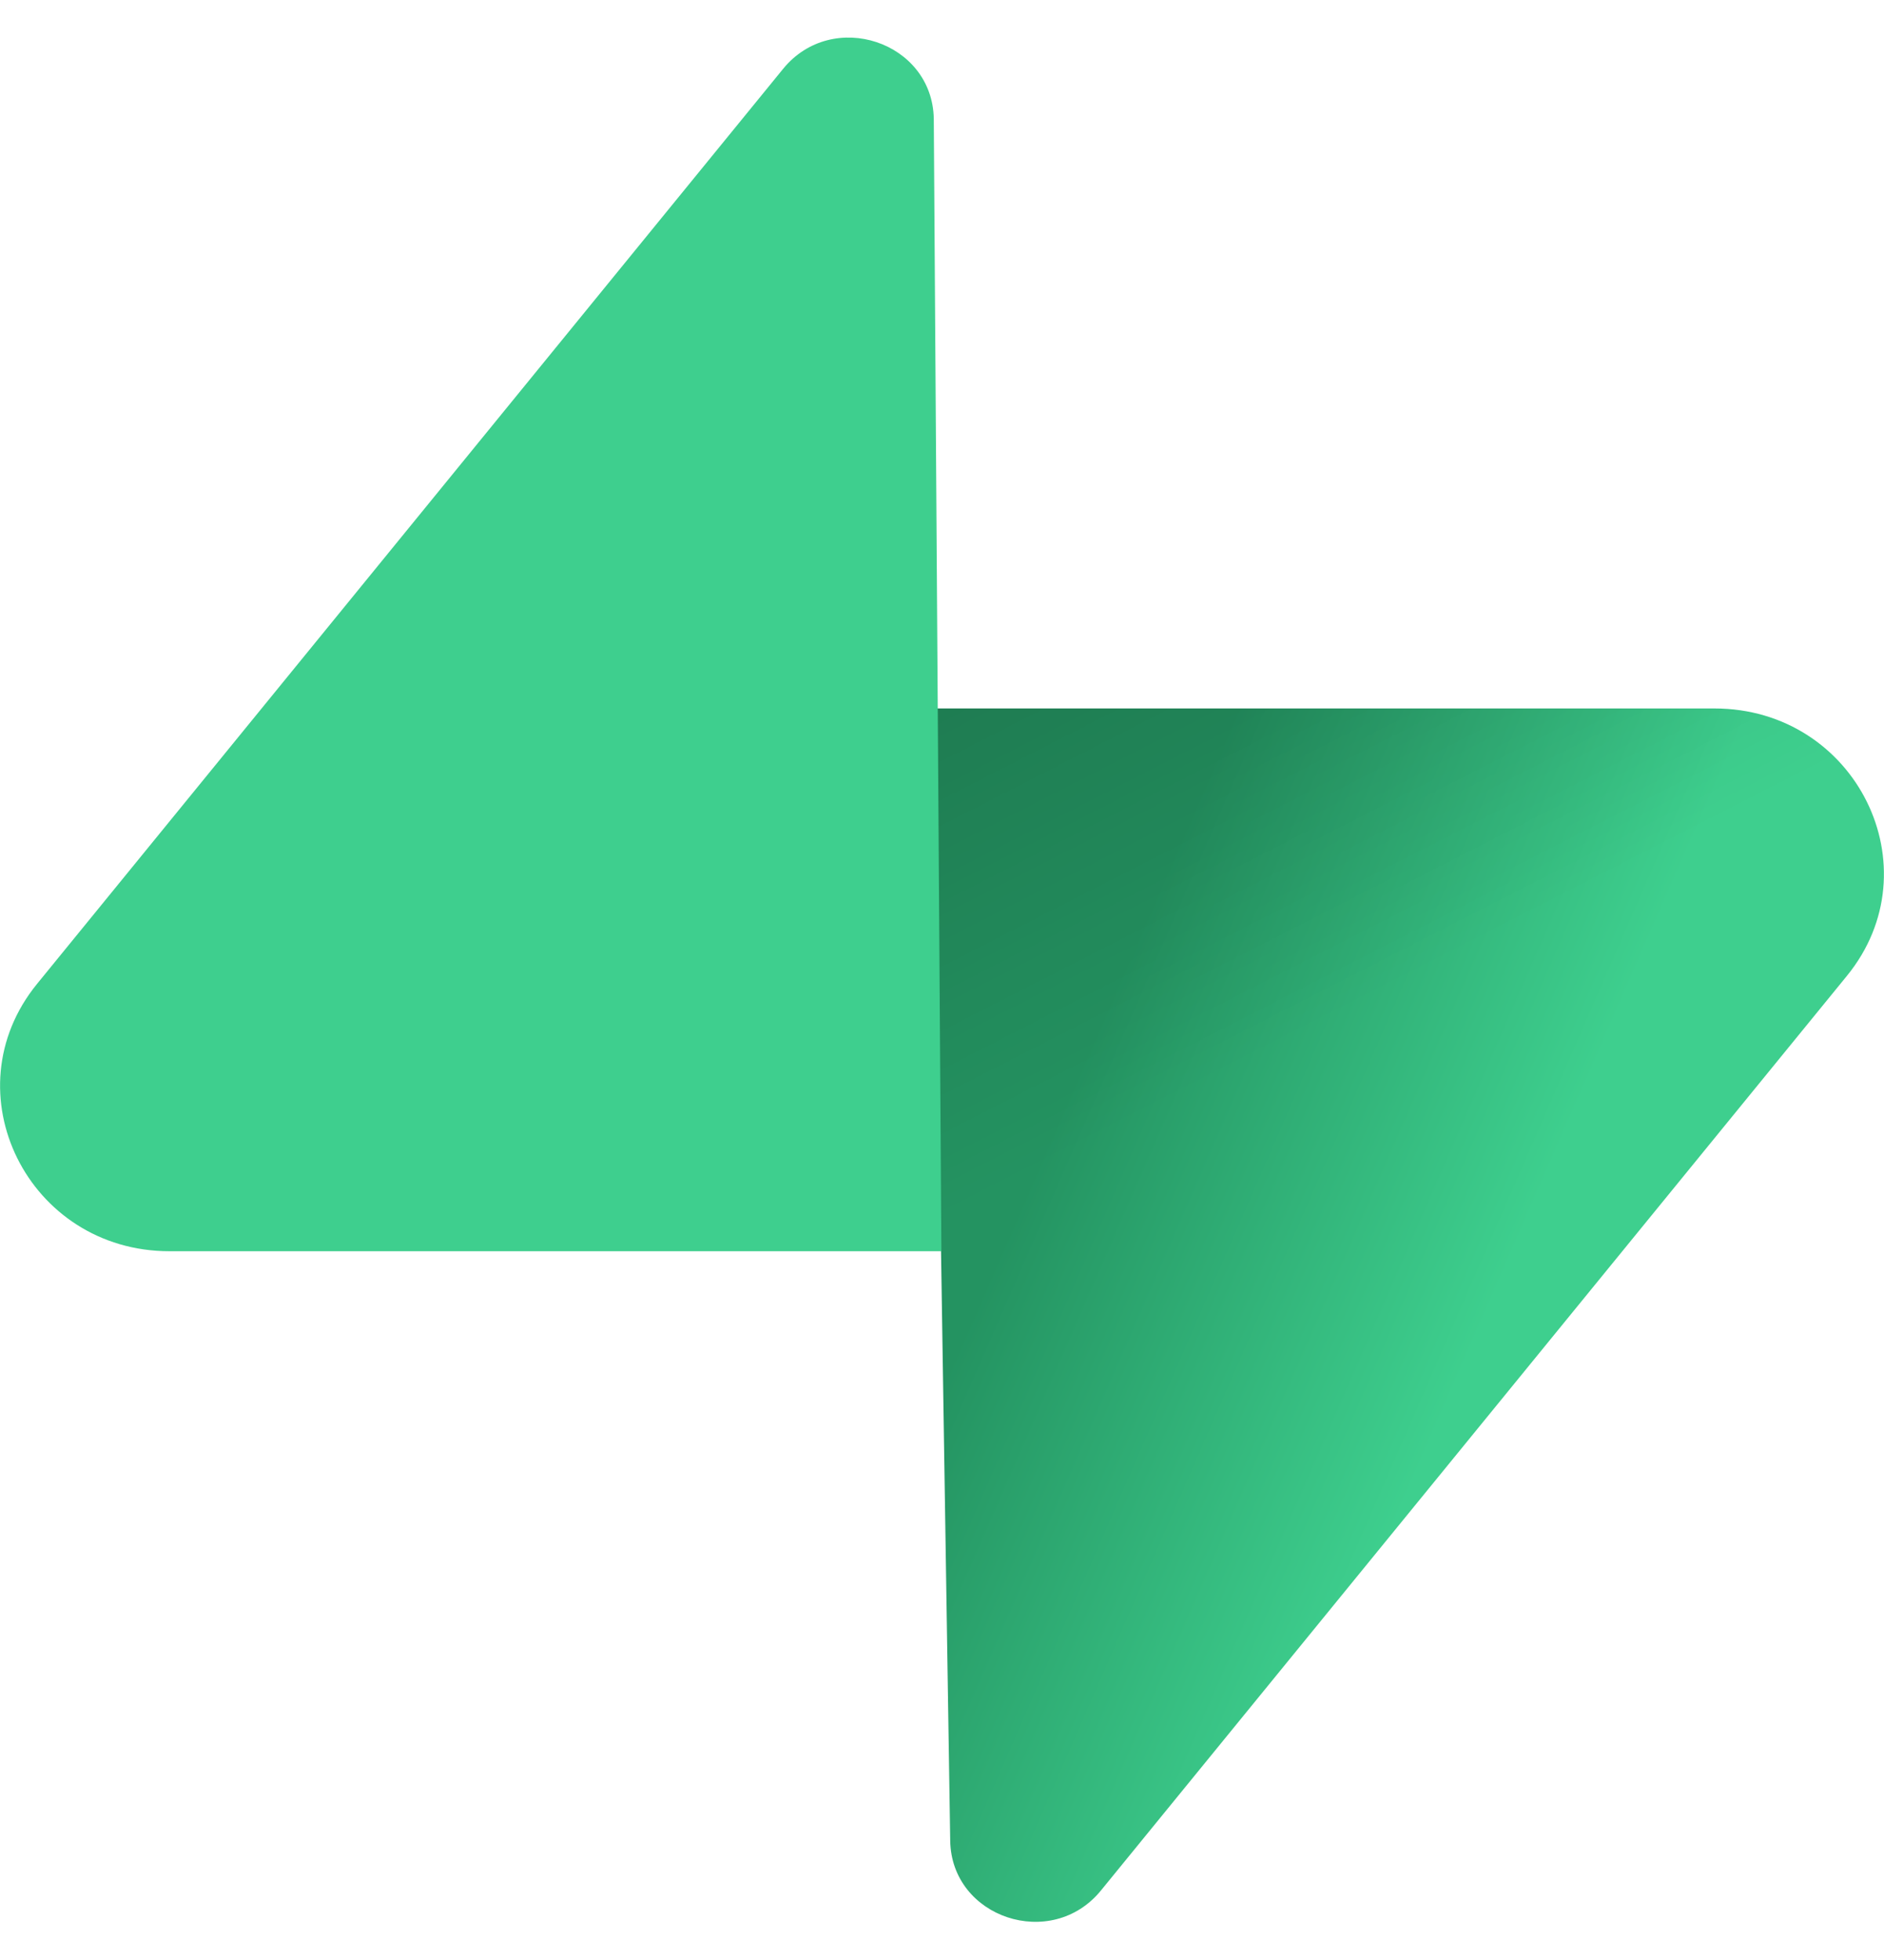
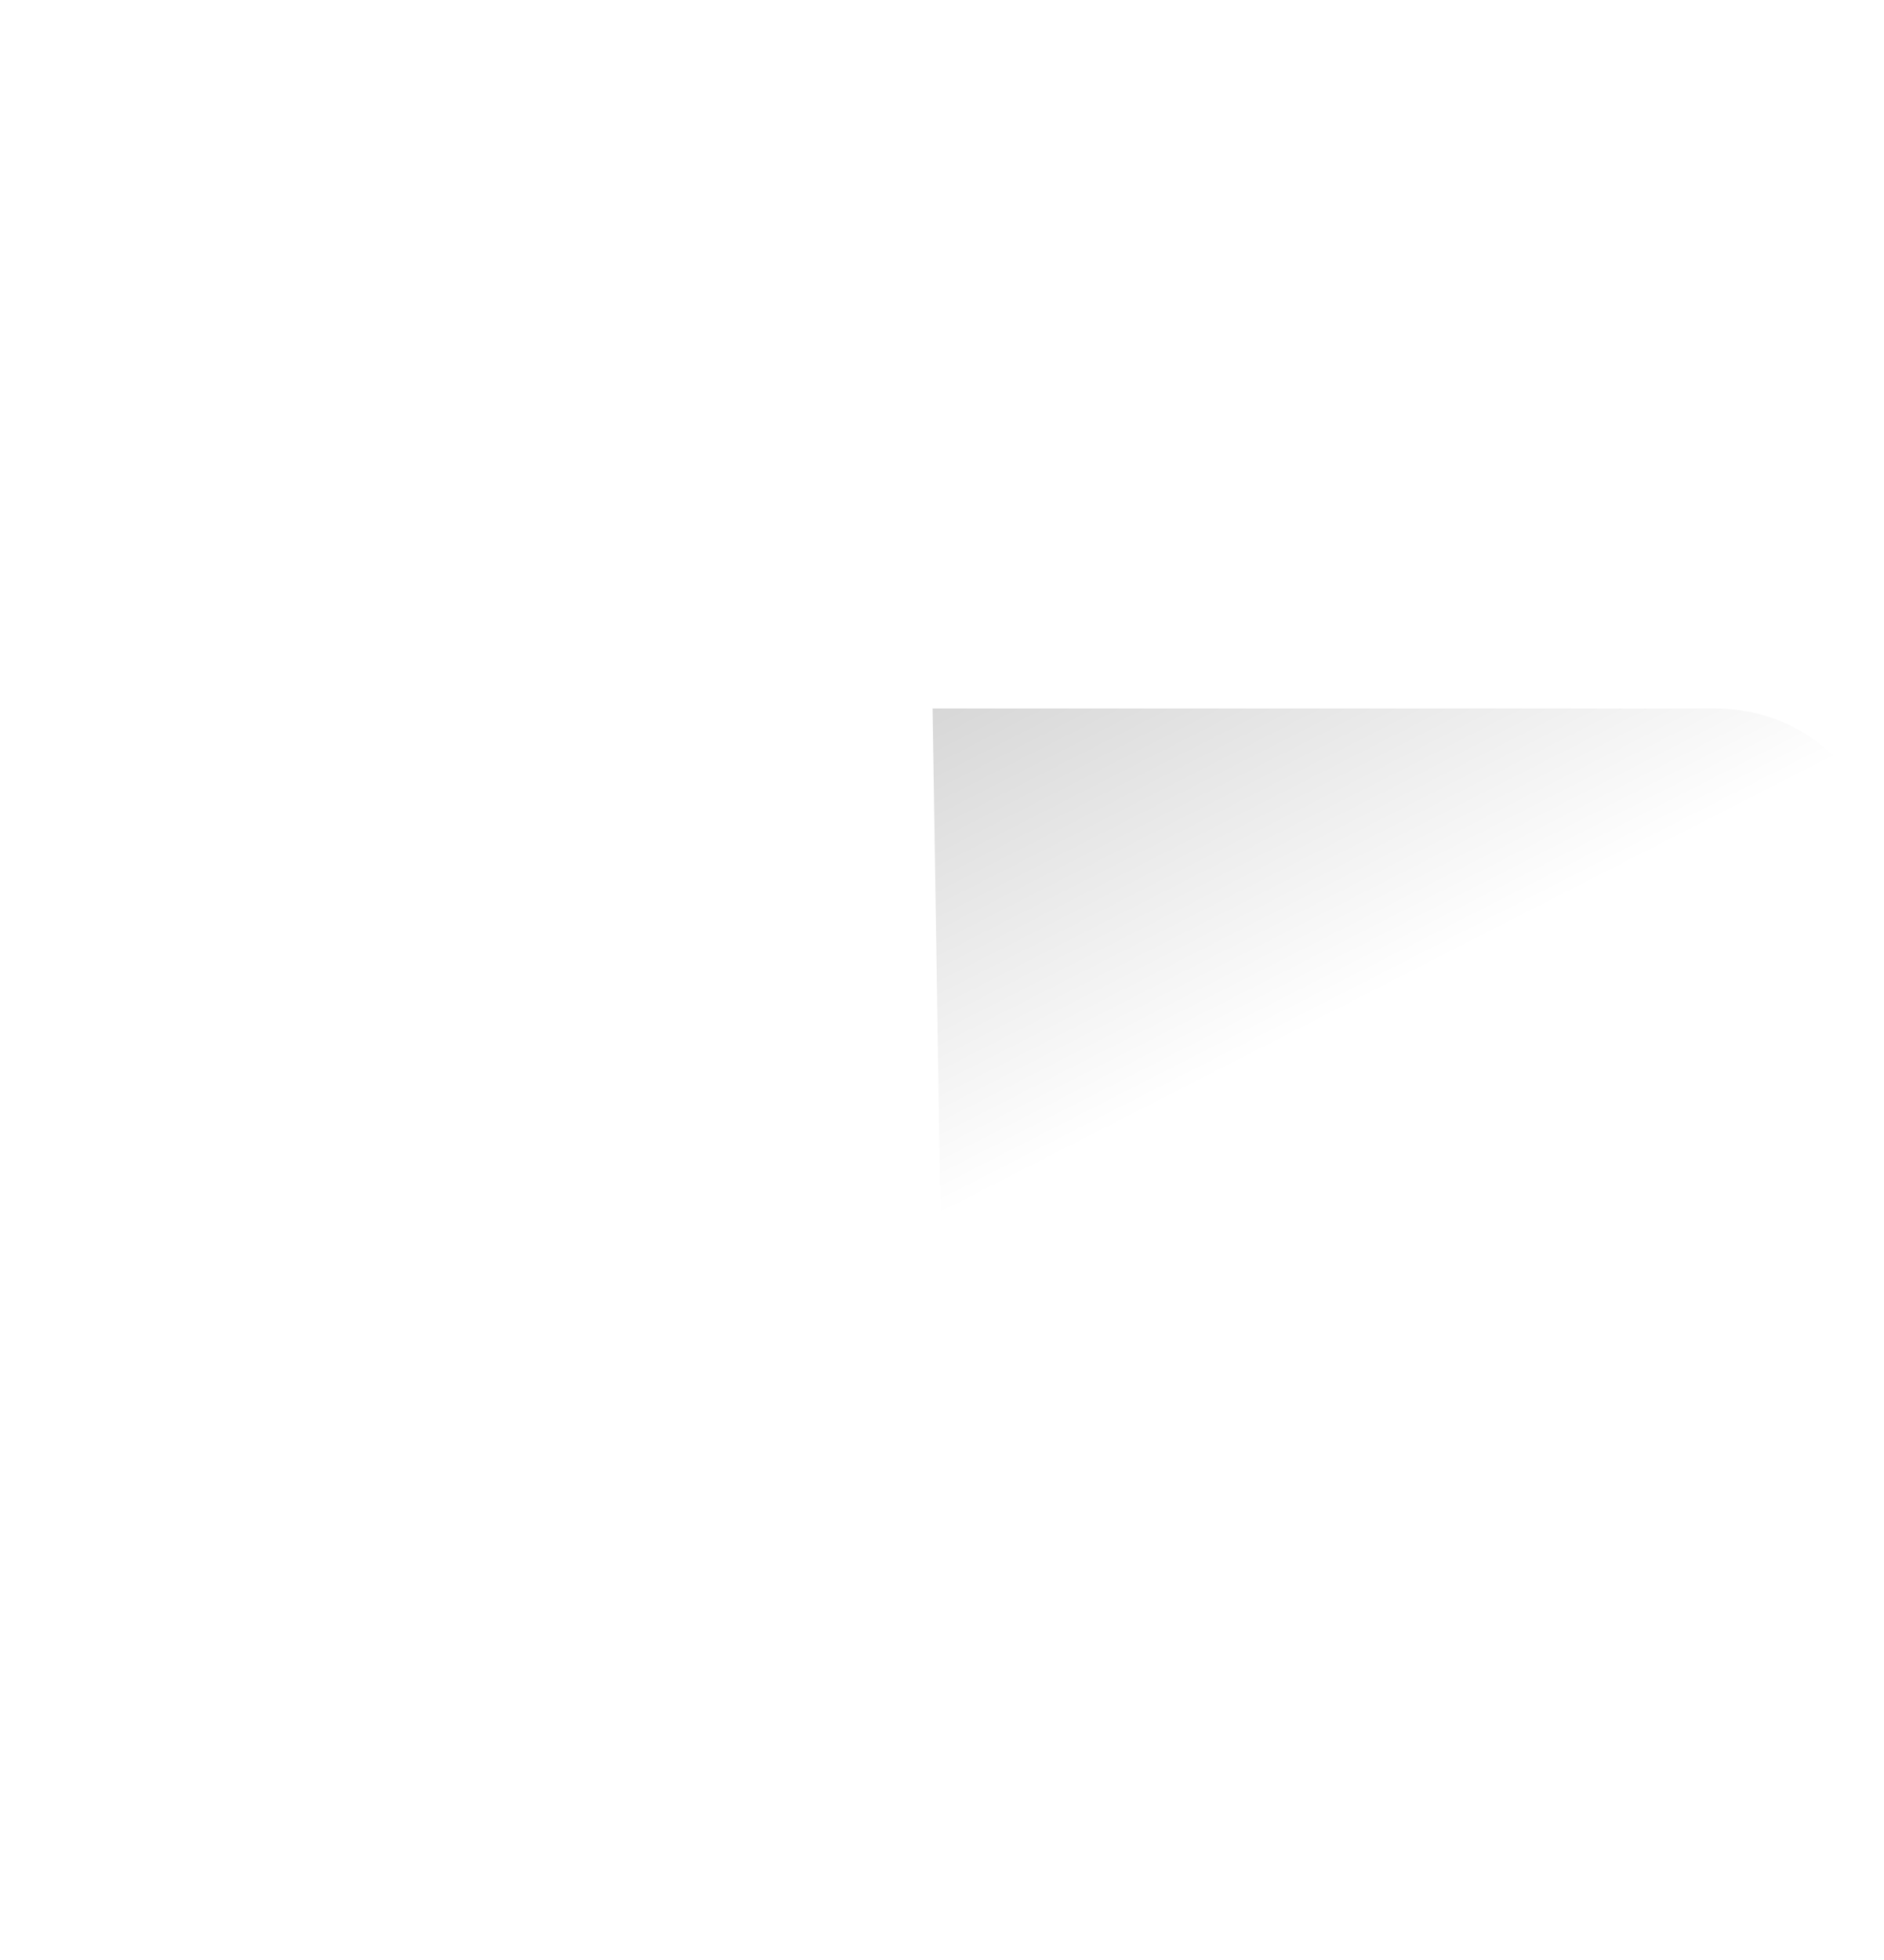
<svg xmlns="http://www.w3.org/2000/svg" width="25px" height="26px" viewBox="0 0 25 25" version="1.1">
  <defs>
    <linearGradient id="linear0" gradientUnits="userSpaceOnUse" x1="0.209" y1="0.207" x2="0.634" y2="0.441" gradientTransform="matrix(12.395,0,0,15.68,12.375,8.898)">
      <stop offset="0" style="stop-color:rgb(14.118%,57.647%,38.039%);stop-opacity:1;" />
      <stop offset="1" style="stop-color:rgb(24.314%,81.176%,55.686%);stop-opacity:1;" />
    </linearGradient>
    <linearGradient id="linear1" gradientUnits="userSpaceOnUse" x1="0.02" y1="-0.132" x2="0.214" y2="0.347" gradientTransform="matrix(12.395,0,0,15.68,12.375,8.898)">
      <stop offset="0" style="stop-color:rgb(0%,0%,0%);stop-opacity:0.2;" />
      <stop offset="1" style="stop-color:rgb(0%,0%,0%);stop-opacity:0;" />
    </linearGradient>
  </defs>
  <g id="surface1">
-     <path style=" stroke:none;fill-rule:nonzero;fill:url(#linear0);" d="M 14.609 24.578 C 13.953 25.383 12.625 24.941 12.609 23.918 L 12.375 8.898 L 22.75 8.898 C 24.629 8.898 25.676 11.012 24.508 12.445 Z M 14.609 24.578 " />
    <path style=" stroke:none;fill-rule:nonzero;fill:url(#linear1);" d="M 14.609 24.578 C 13.953 25.383 12.625 24.941 12.609 23.918 L 12.375 8.898 L 22.75 8.898 C 24.629 8.898 25.676 11.012 24.508 12.445 Z M 14.609 24.578 " />
-     <path style=" stroke:none;fill-rule:nonzero;fill:rgb(24.314%,81.176%,55.686%);fill-opacity:1;" d="M 10.391 0.414 C 11.047 -0.391 12.375 0.051 12.391 1.078 L 12.492 16.098 L 2.25 16.098 C 0.371 16.098 -0.676 13.984 0.492 12.551 Z M 10.391 0.414 " />
  </g>
</svg>